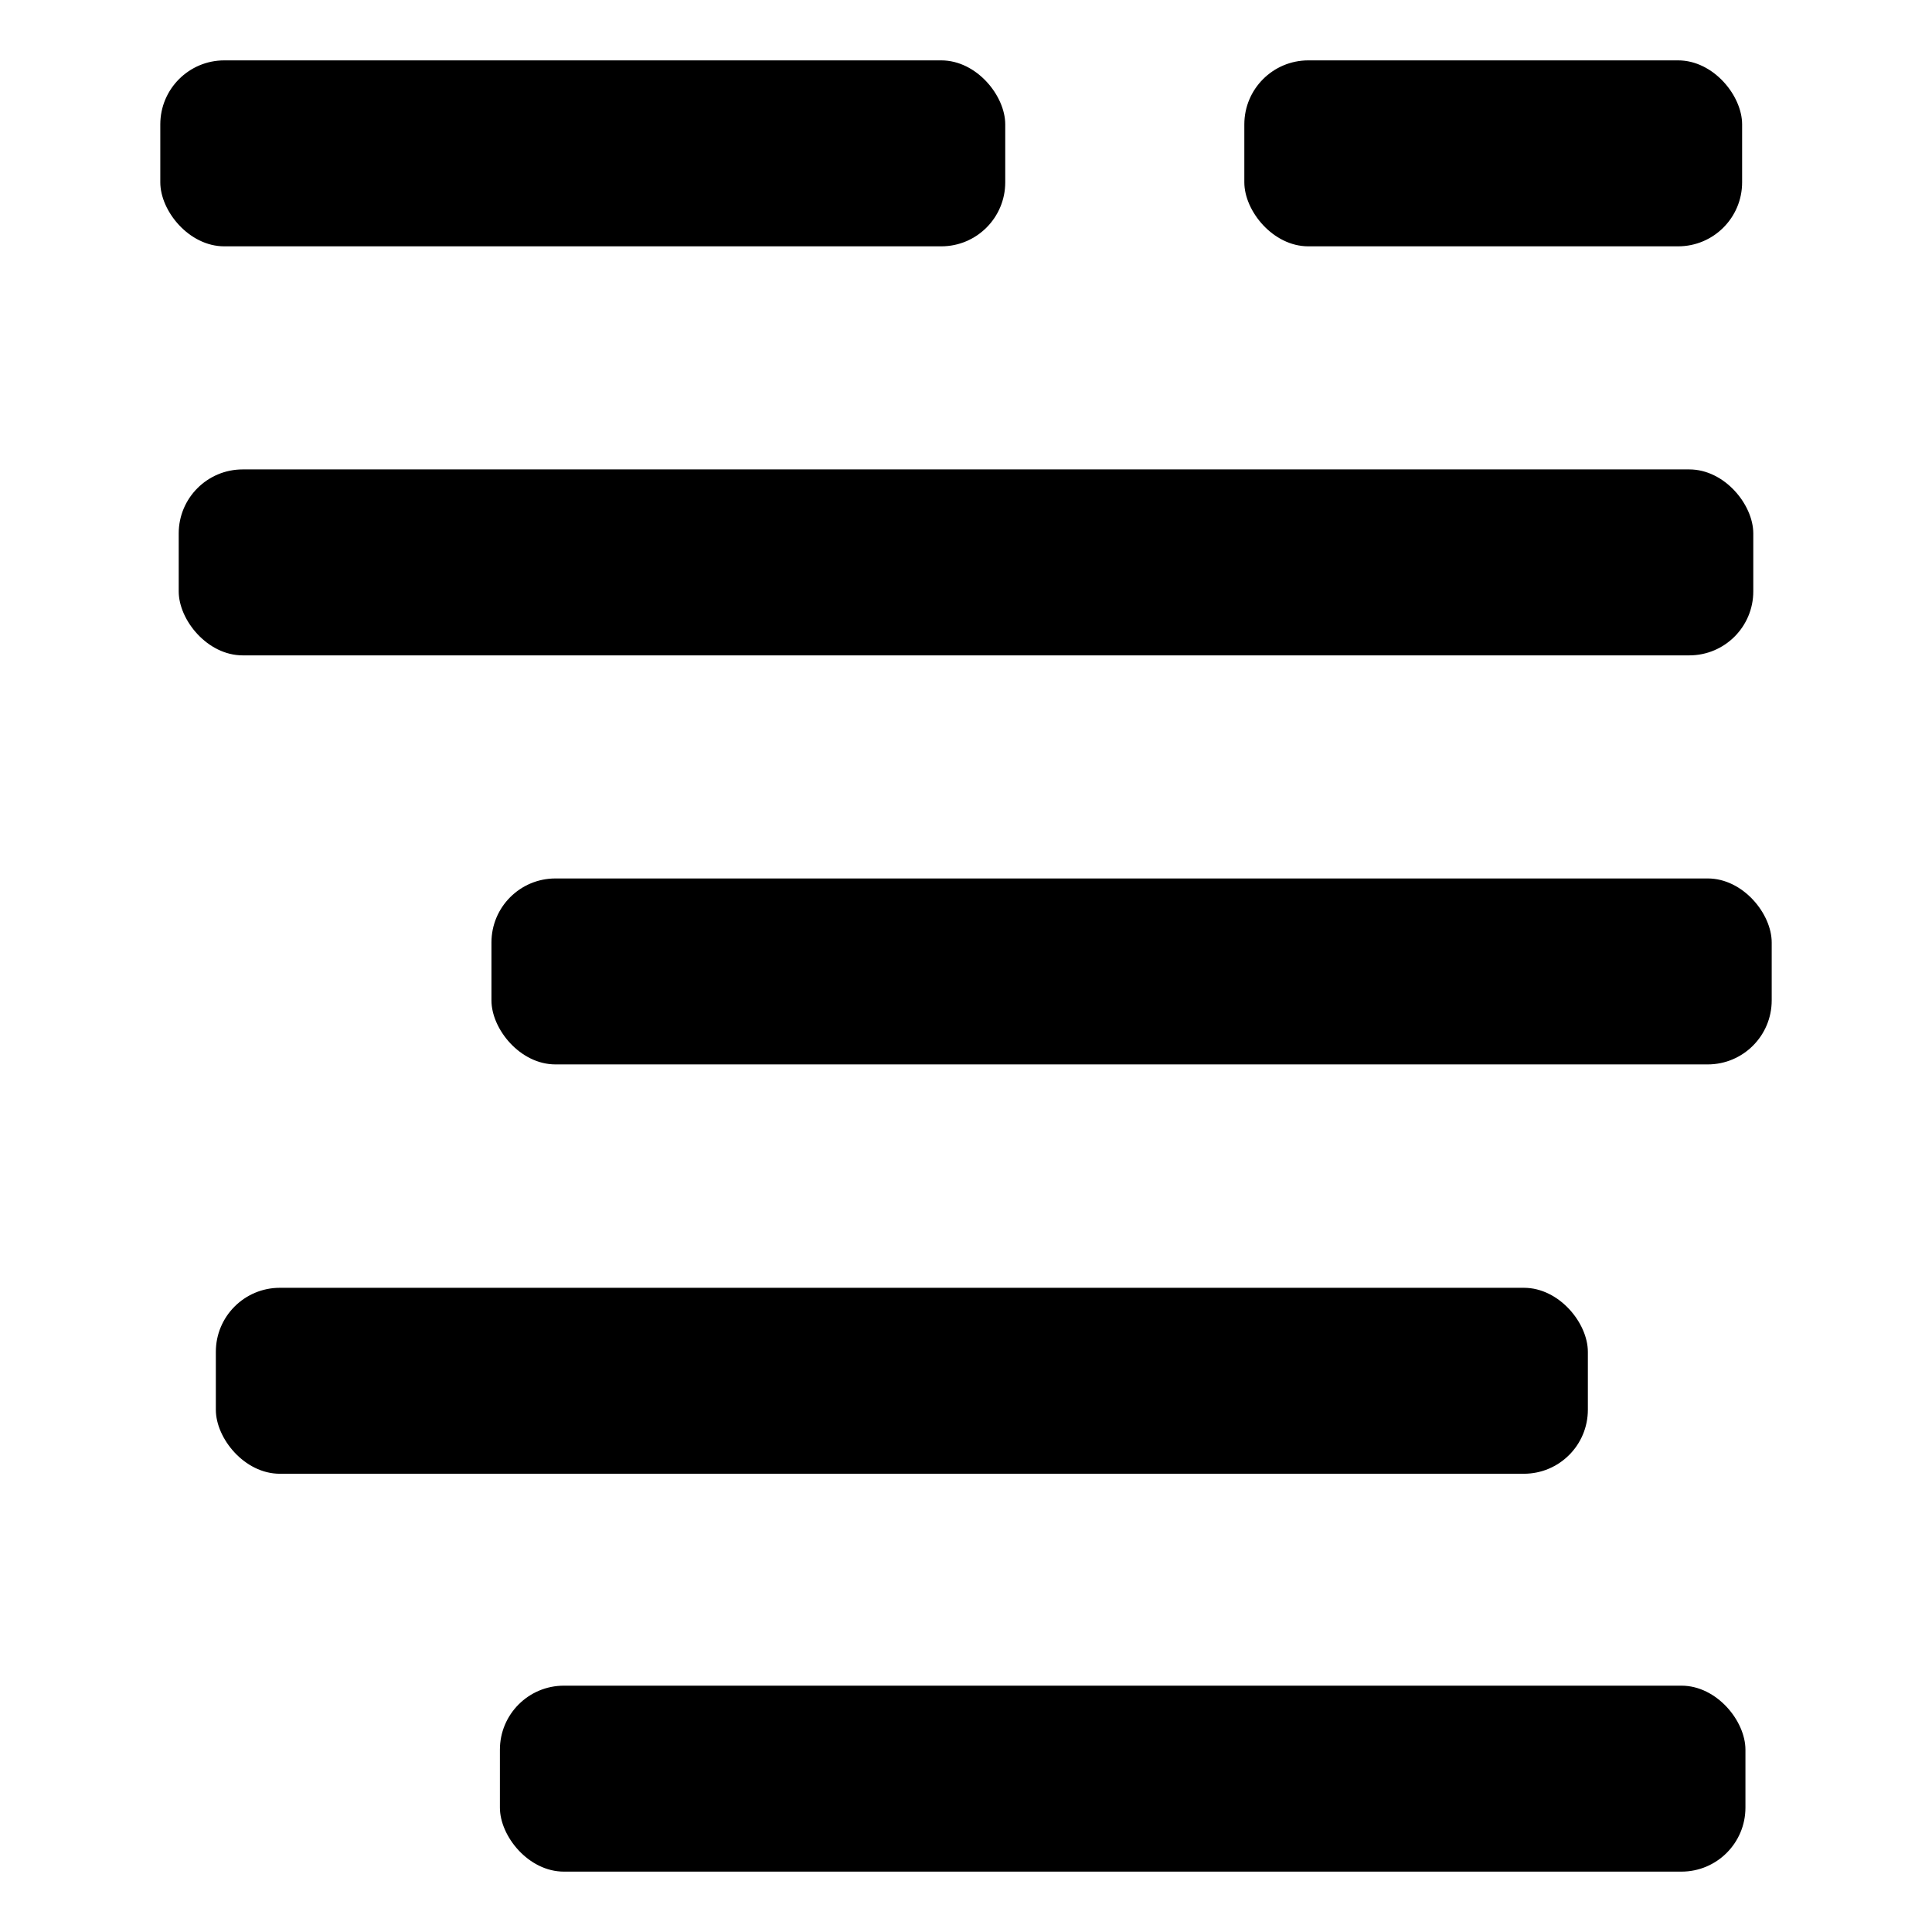
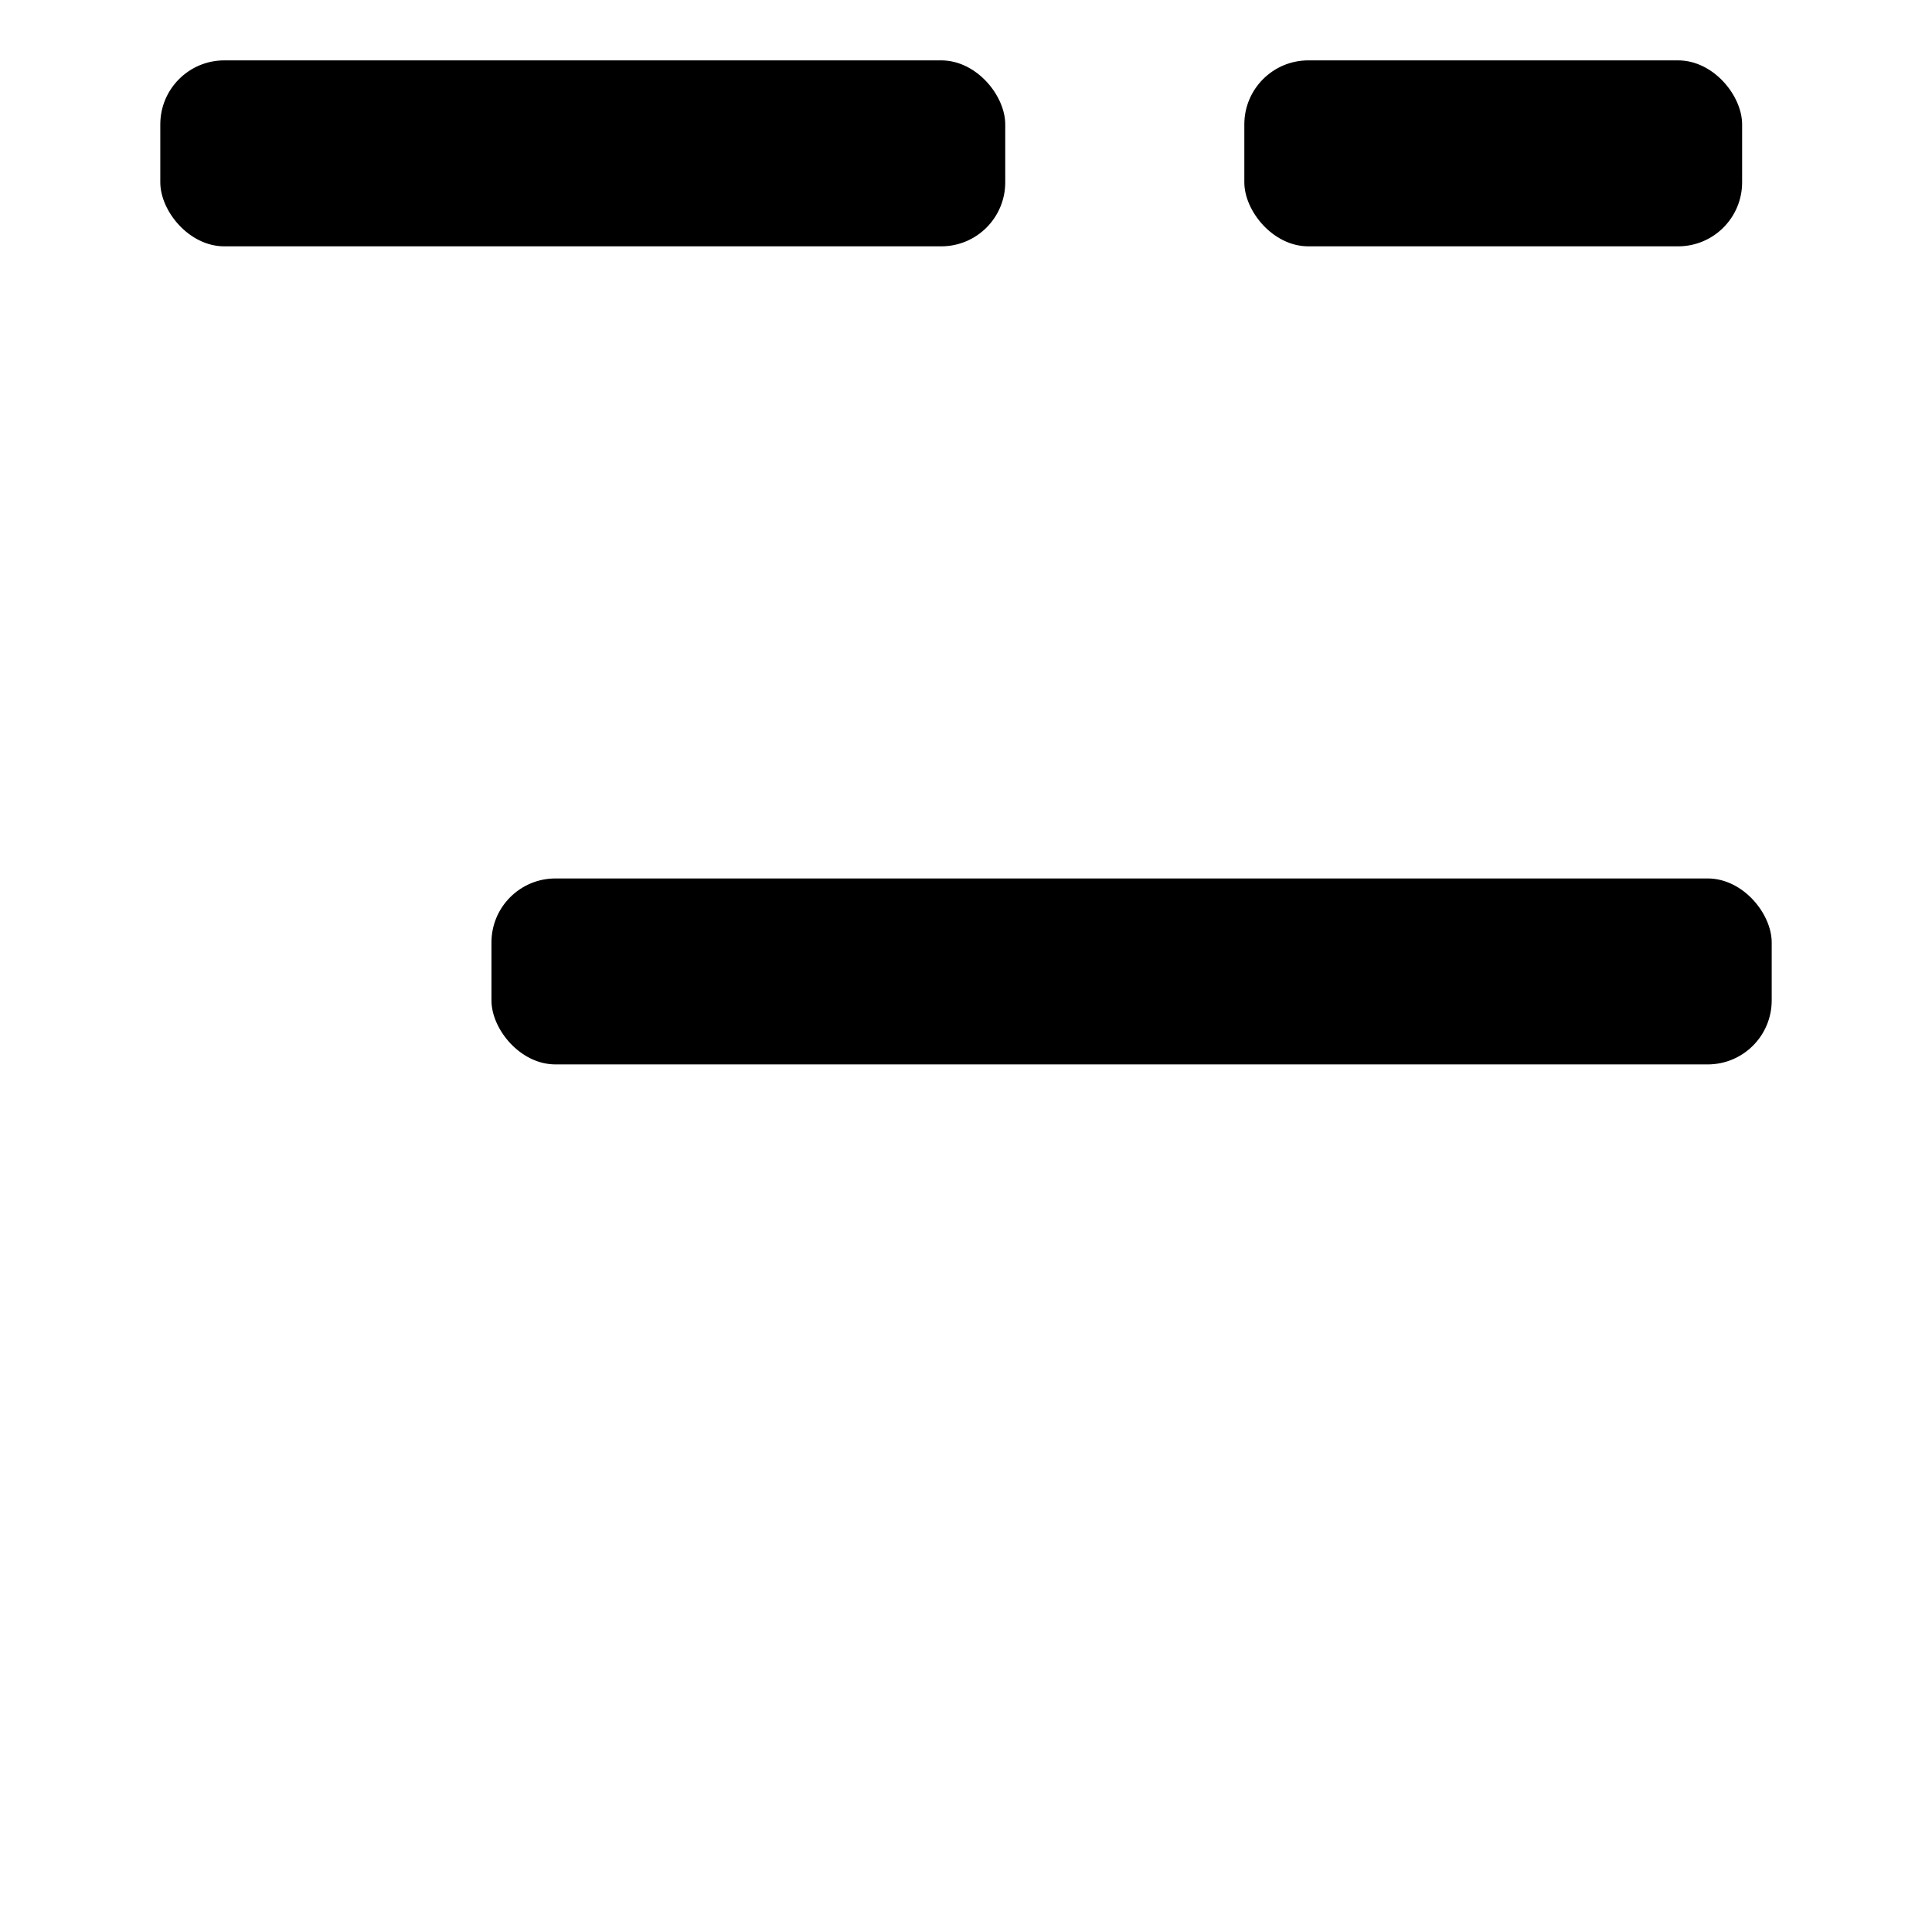
<svg xmlns="http://www.w3.org/2000/svg" id="Layer_1" width="64" height="64" viewBox="0 0 64 64">
  <rect x="5.31" y="2" width="27.99" height="6.16" rx="2.12" ry="2.12" />
  <rect x="41.22" y="2" width="16.49" height="6.16" rx="2.12" ry="2.12" />
-   <rect x="5.92" y="15.55" width="52.16" height="6.16" rx="2.12" ry="2.12" />
  <rect x="16.28" y="29.1" width="42.41" height="6.16" rx="2.12" ry="2.12" />
-   <rect x="7.15" y="42.66" width="45.45" height="6.16" rx="2.12" ry="2.12" />
-   <rect x="16.56" y="55.84" width="41.26" height="6.16" rx="2.12" ry="2.12" />
</svg>